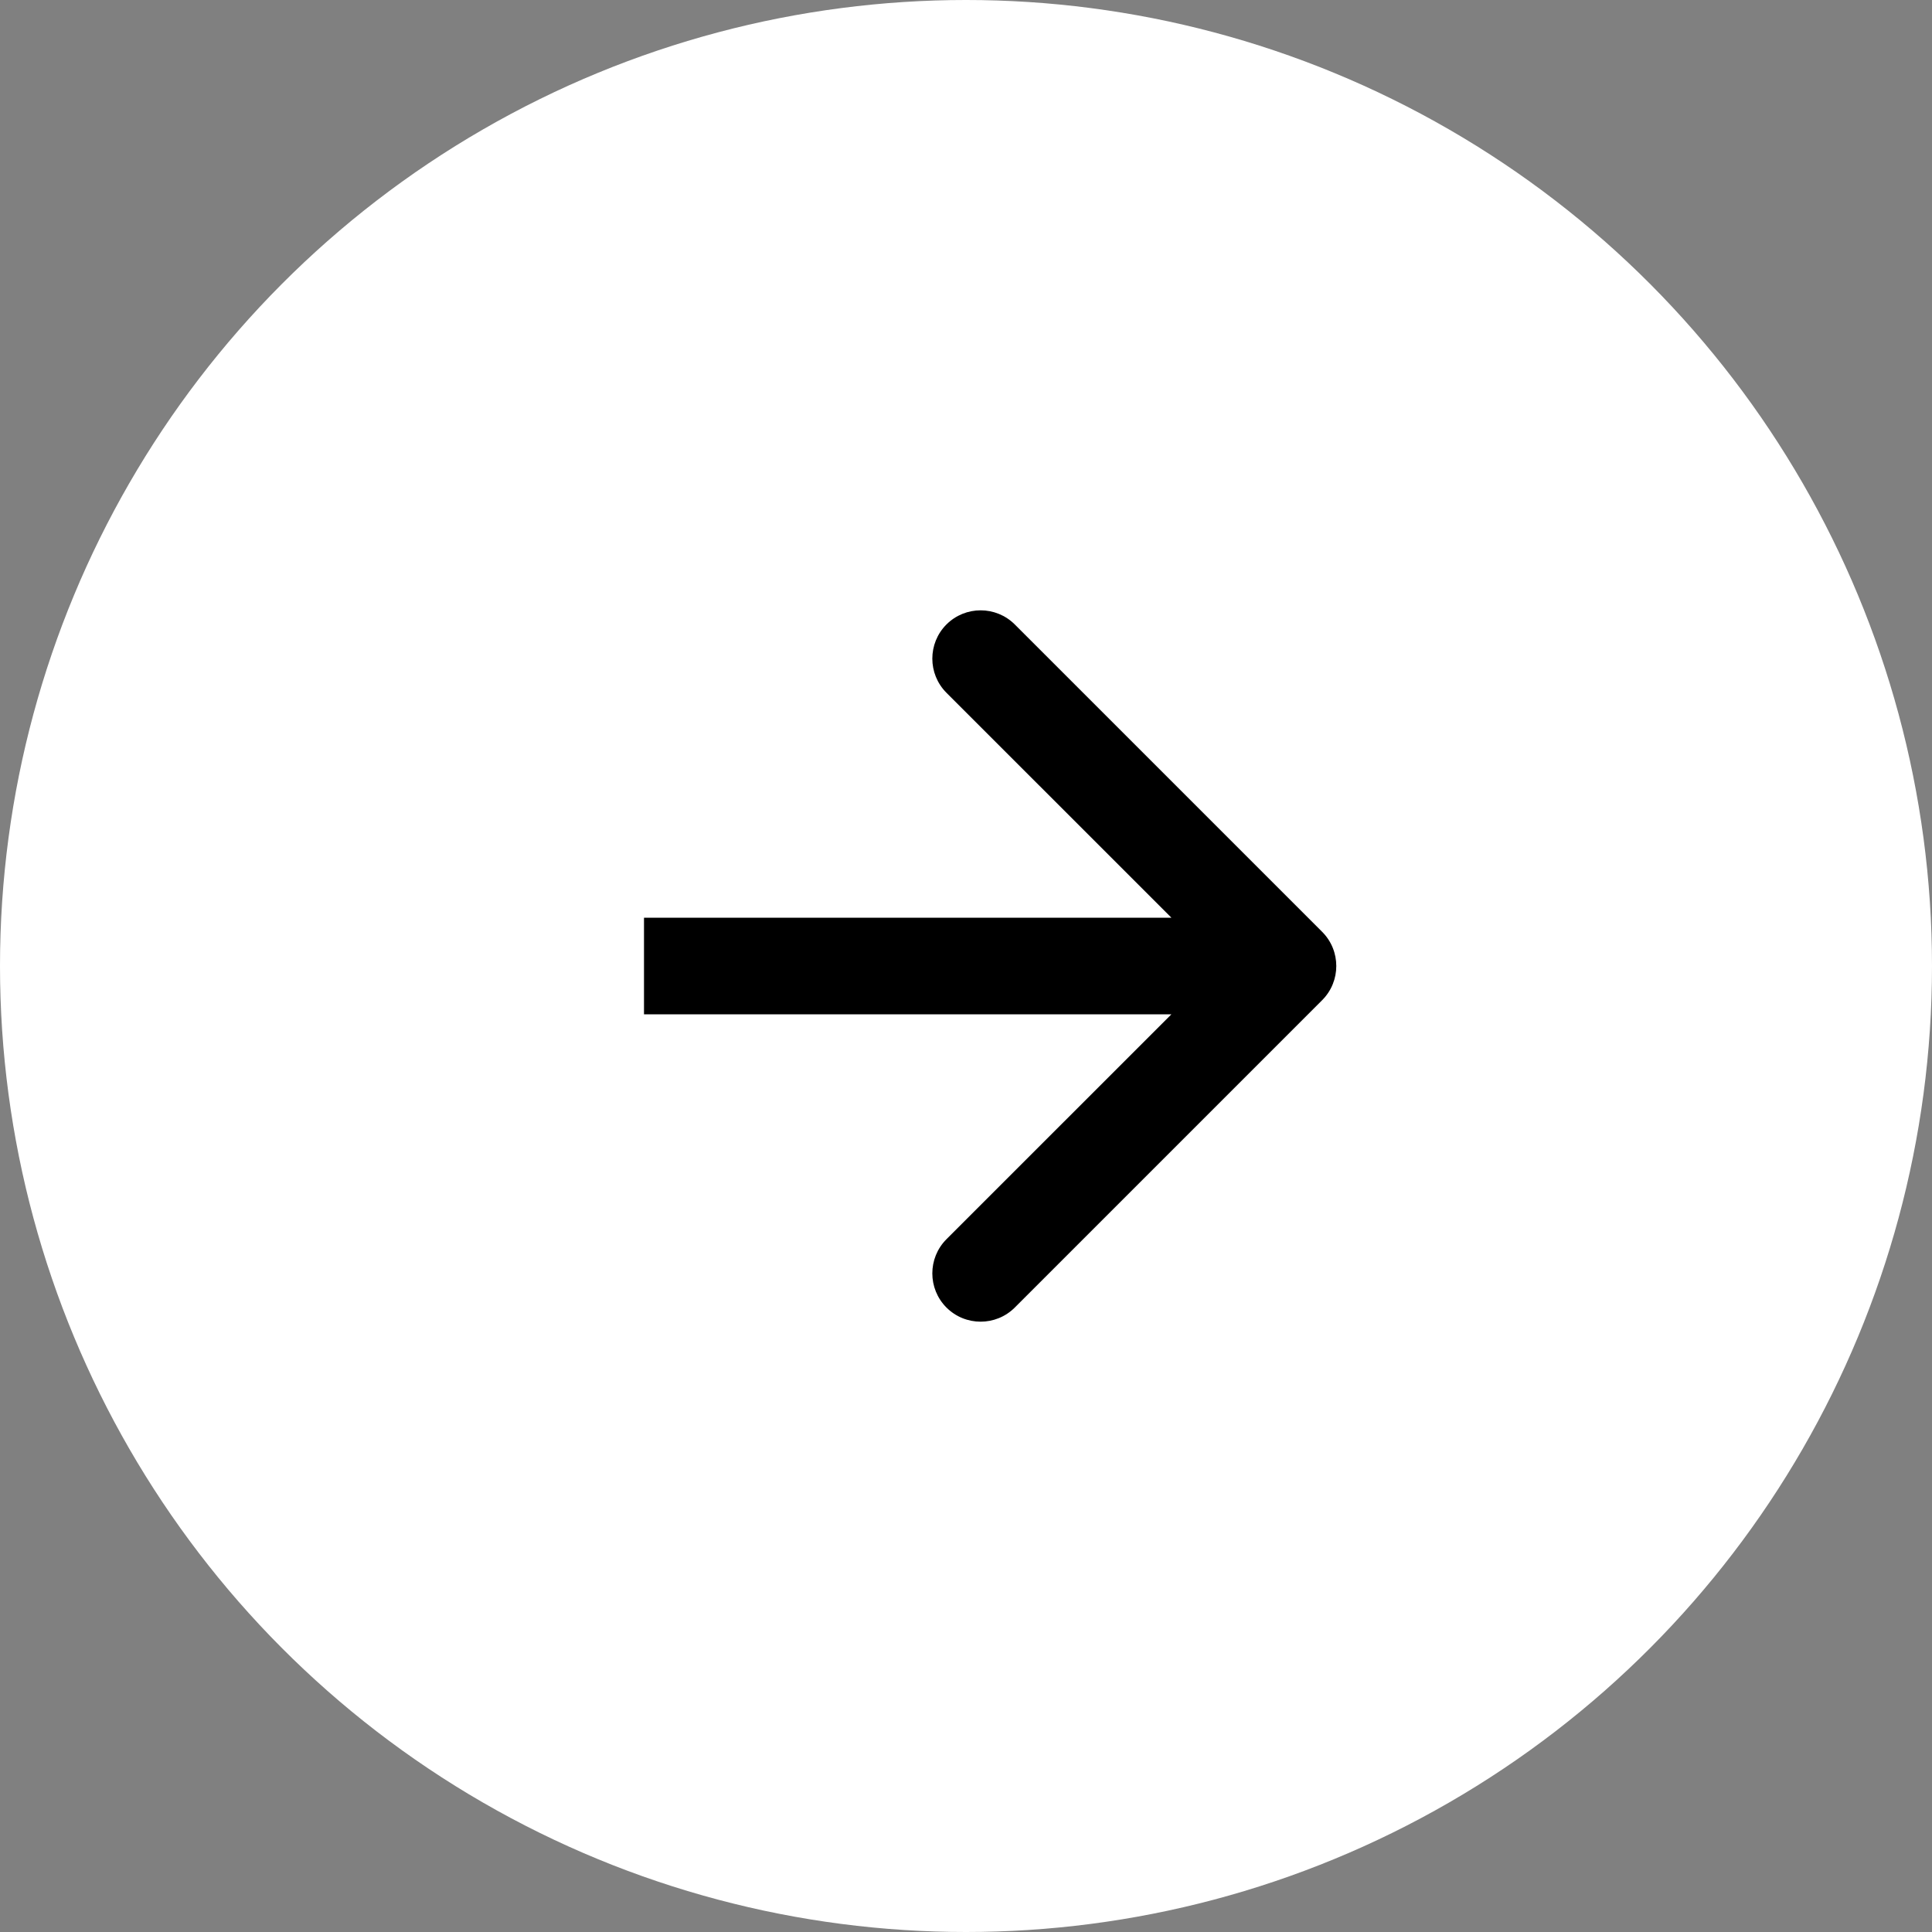
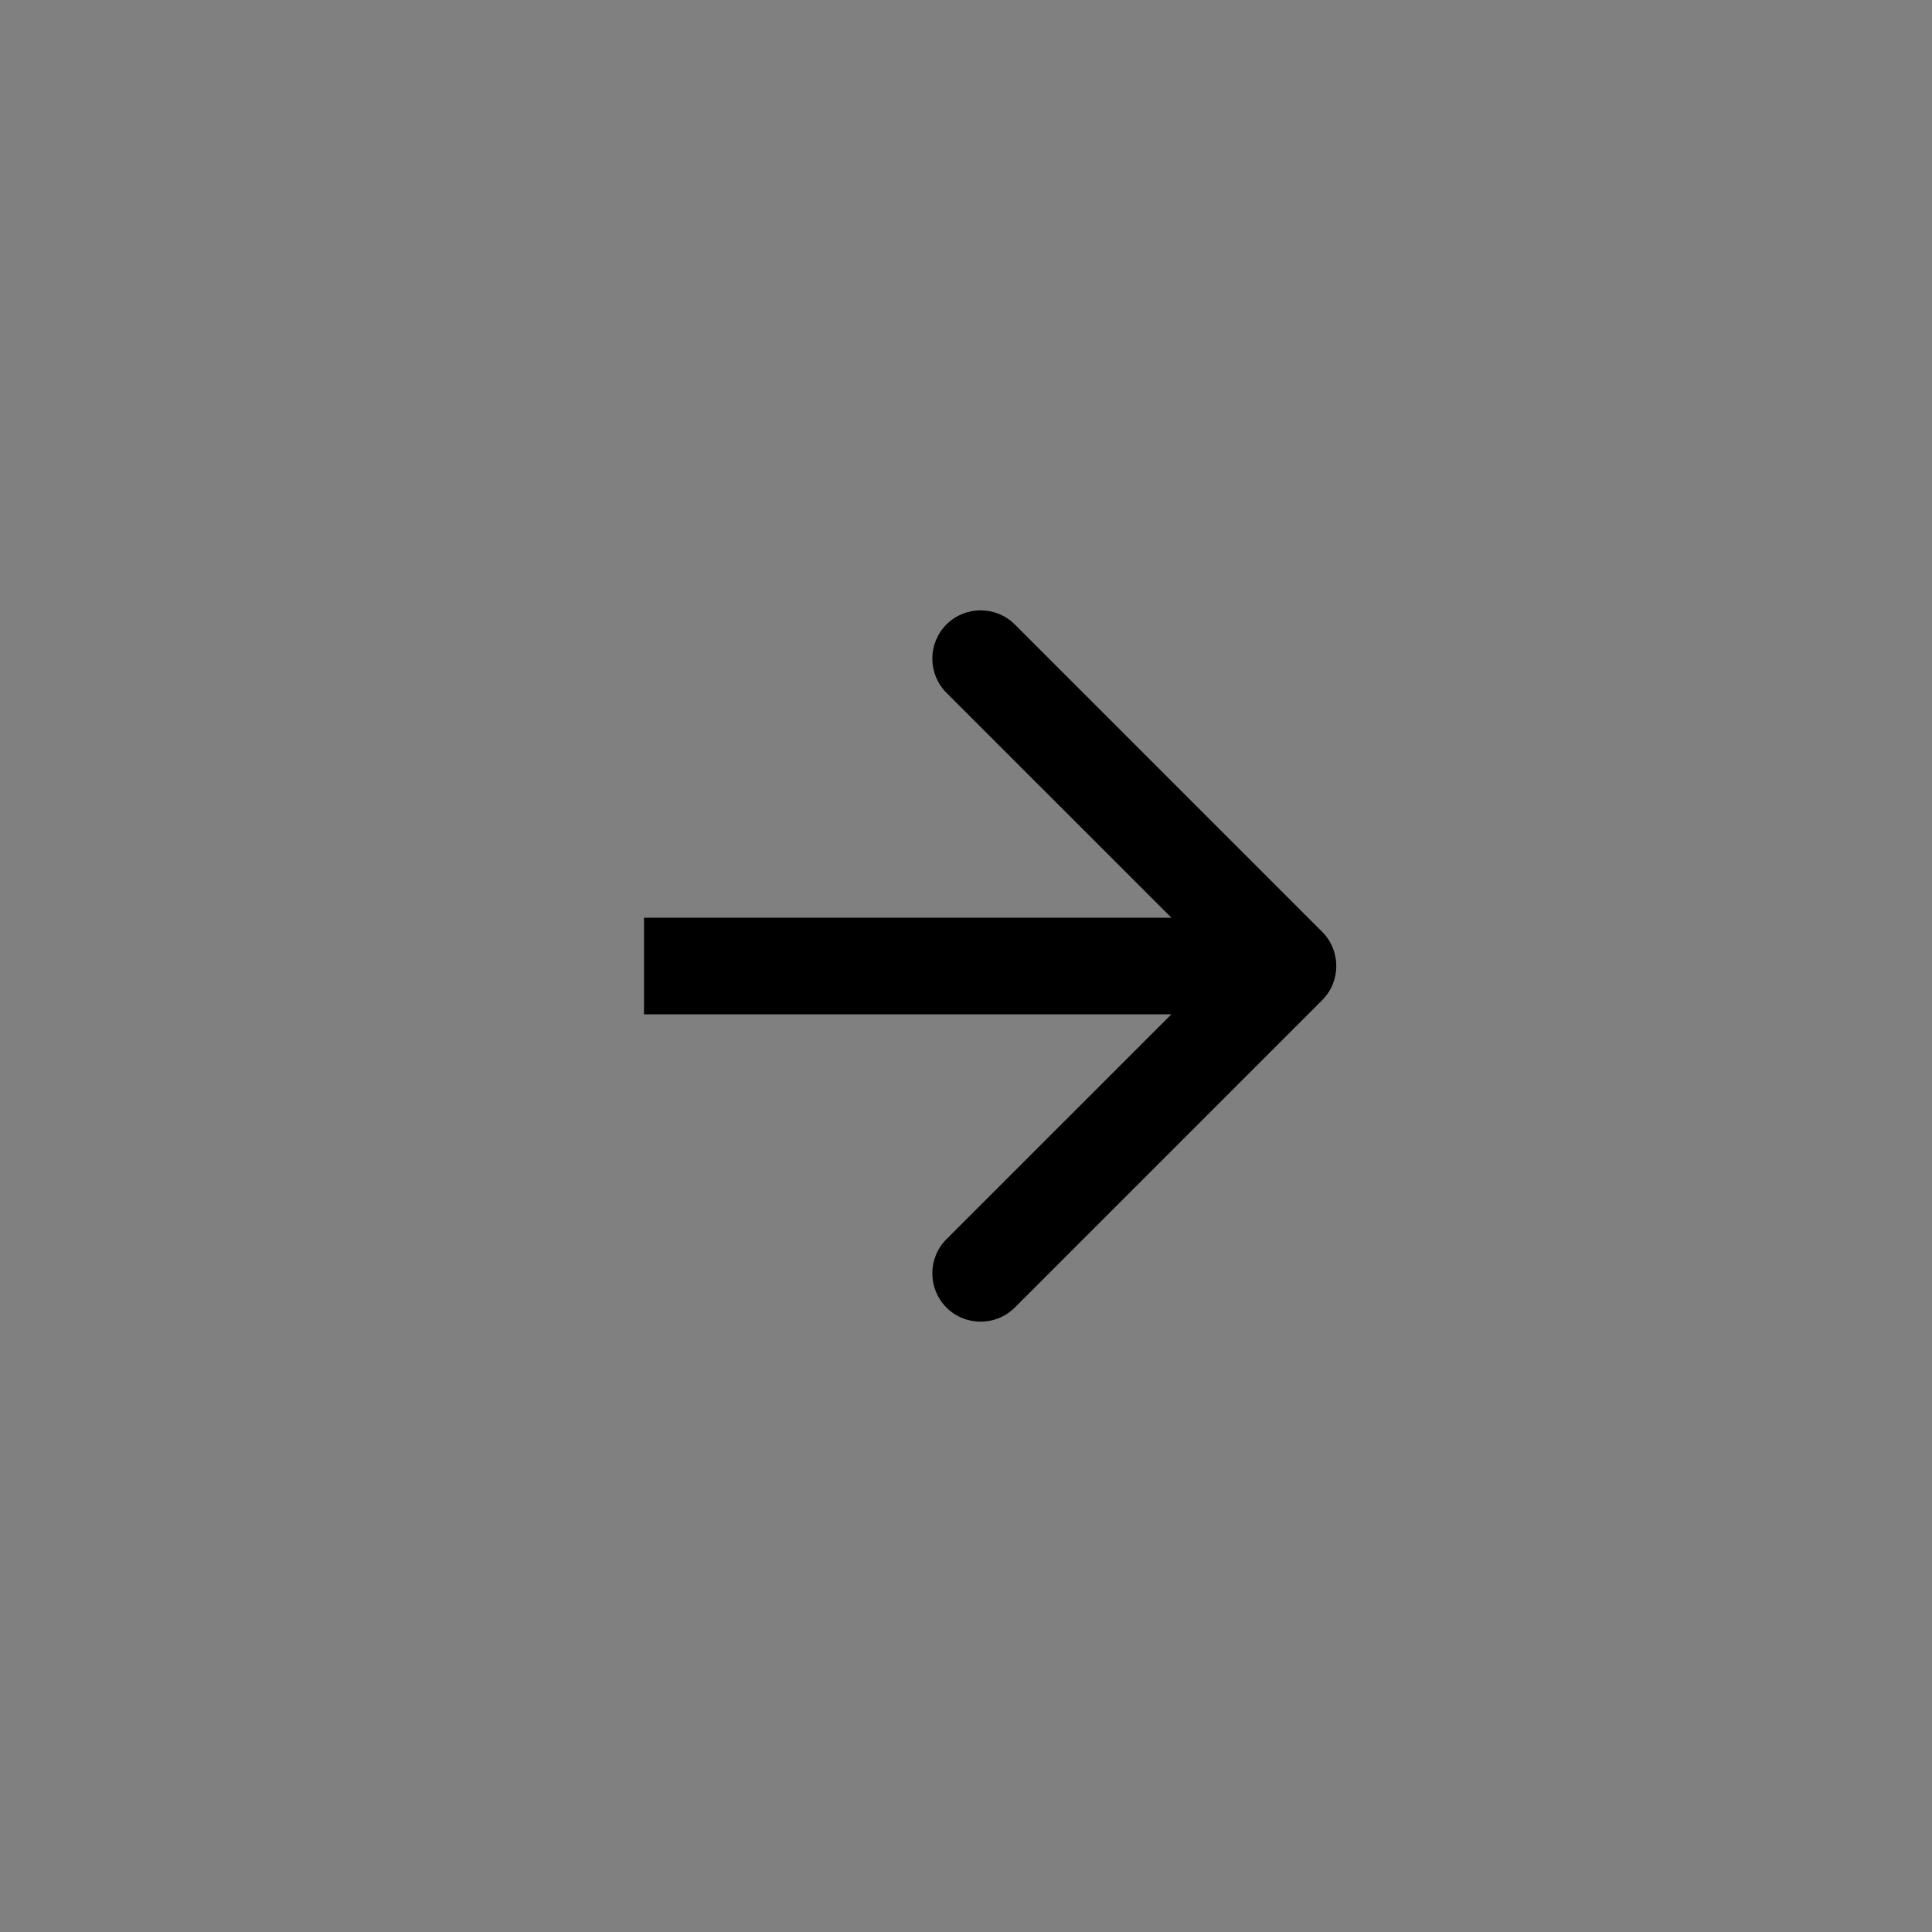
<svg xmlns="http://www.w3.org/2000/svg" width="60" height="60" viewBox="0 0 60 60" fill="none">
  <rect x="0" y="0" width="60" height="60" fill="#808080" stroke="none" />
-   <circle cx="30" cy="30" r="30" fill="white" />
  <path d="M41.061 31.061C41.646 30.475 41.646 29.525 41.061 28.939L31.515 19.393C30.929 18.808 29.979 18.808 29.393 19.393C28.808 19.979 28.808 20.929 29.393 21.515L37.879 30L29.393 38.485C28.808 39.071 28.808 40.021 29.393 40.607C29.979 41.192 30.929 41.192 31.515 40.607L41.061 31.061ZM20 31.5H40V28.5H20V31.5Z" fill="black" />
</svg>